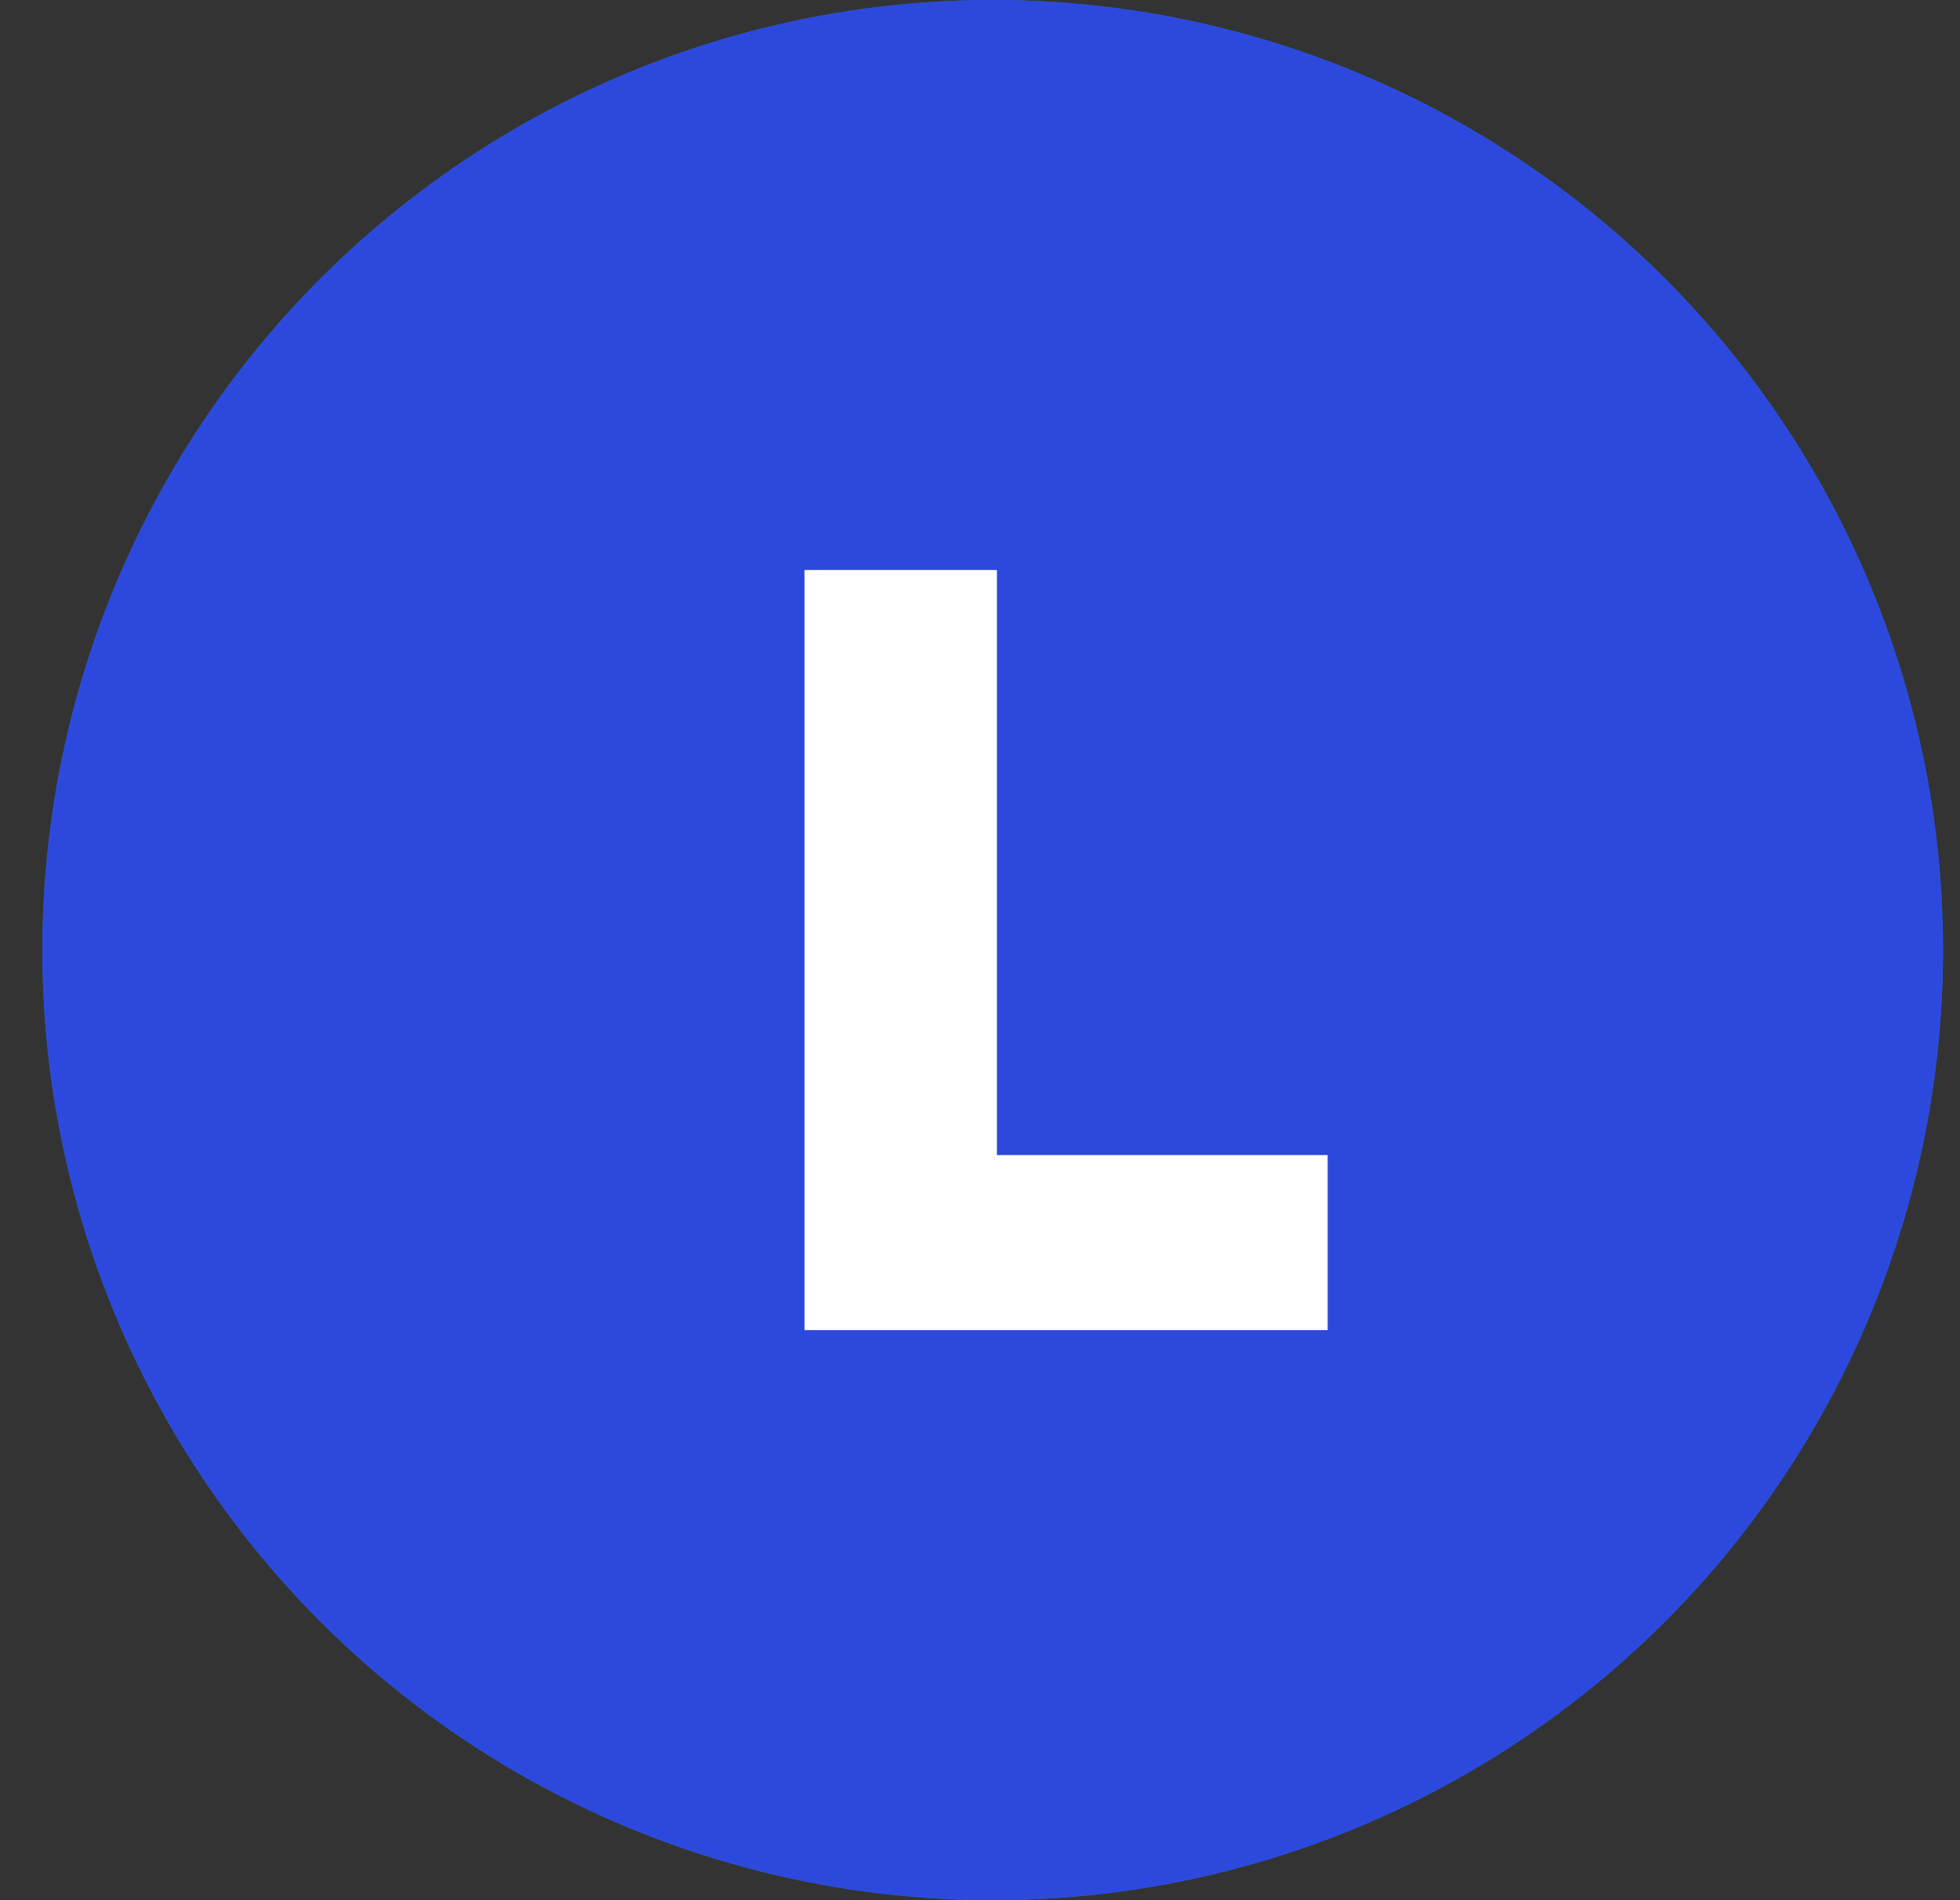
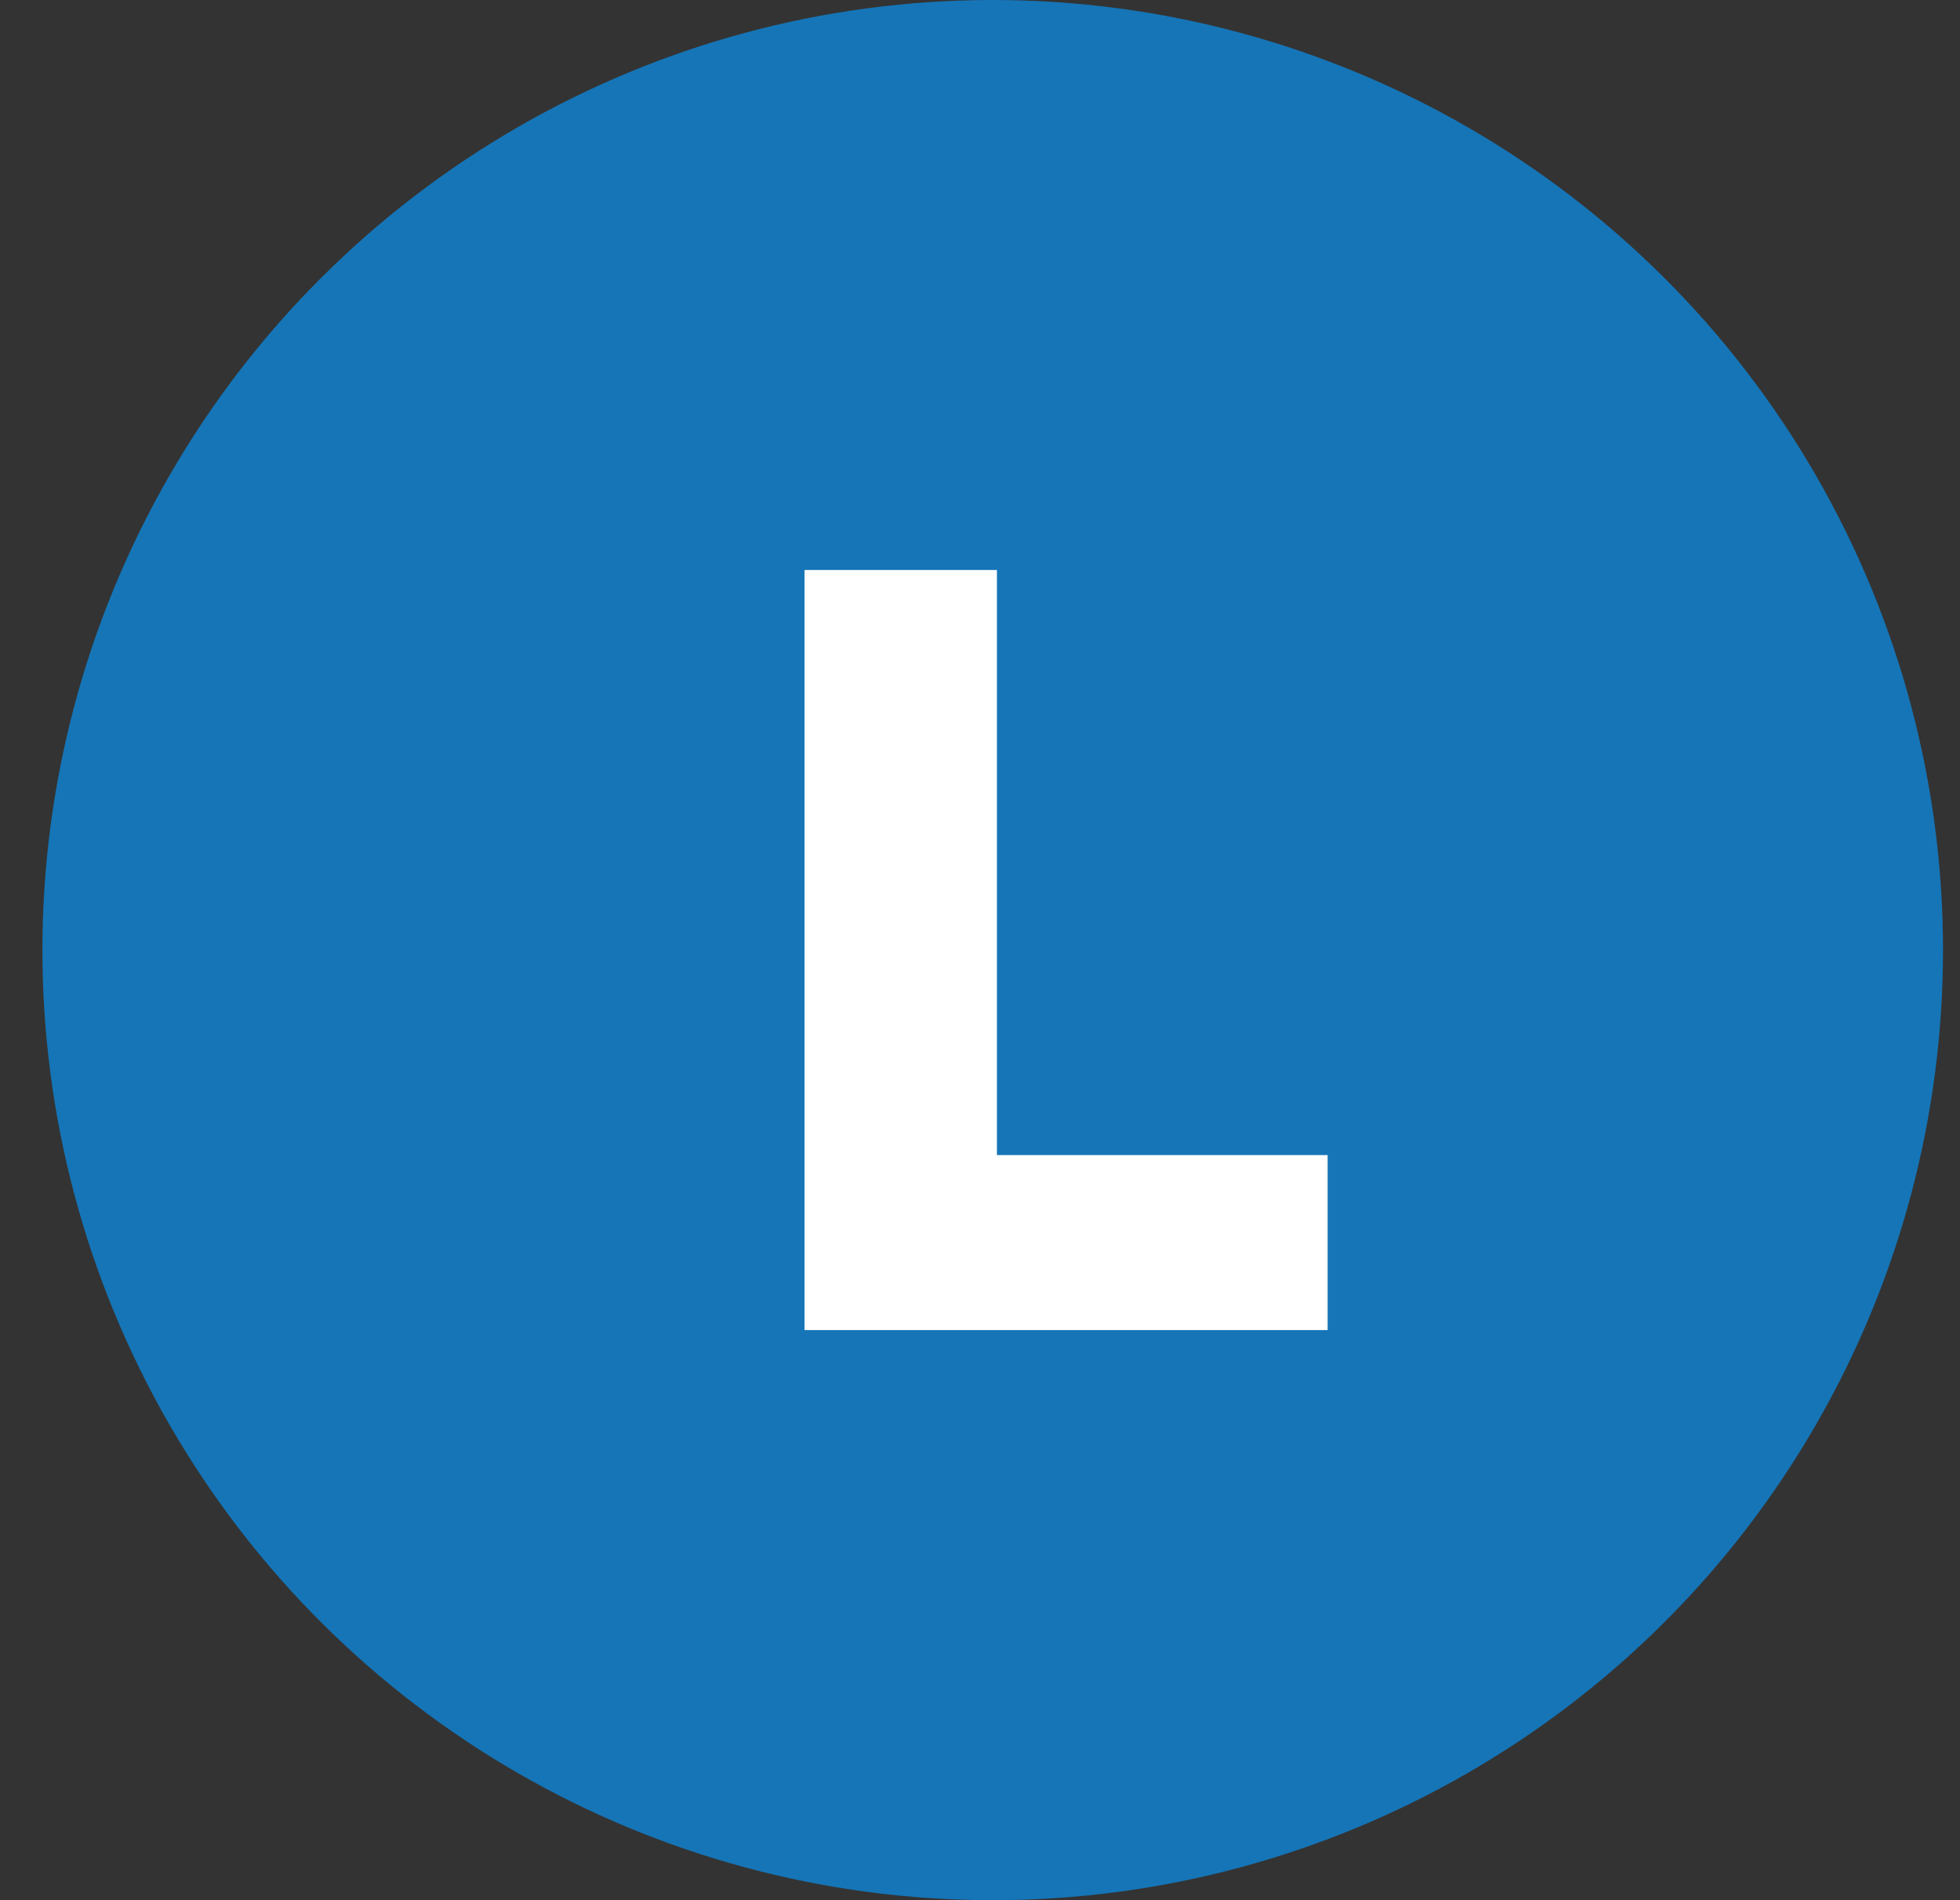
<svg xmlns="http://www.w3.org/2000/svg" width="33" height="32" viewBox="0 0 33 32" fill="none">
  <rect x="0" y="0" width="33" height="32" fill="#333333" stroke="none" />
  <circle cx="16" cy="16" r="16" transform="matrix(4.37114e-08 1 1 -4.37114e-08 0.714 0)" fill="#1575B7" />
-   <circle cx="16" cy="16" r="16" transform="matrix(4.37114e-08 1 1 -4.37114e-08 0.714 0)" fill="#2D49DD" />
  <path d="M22.353 22.399H13.546V9.599H16.785V19.452H22.353V22.395V22.399Z" fill="white" />
</svg>